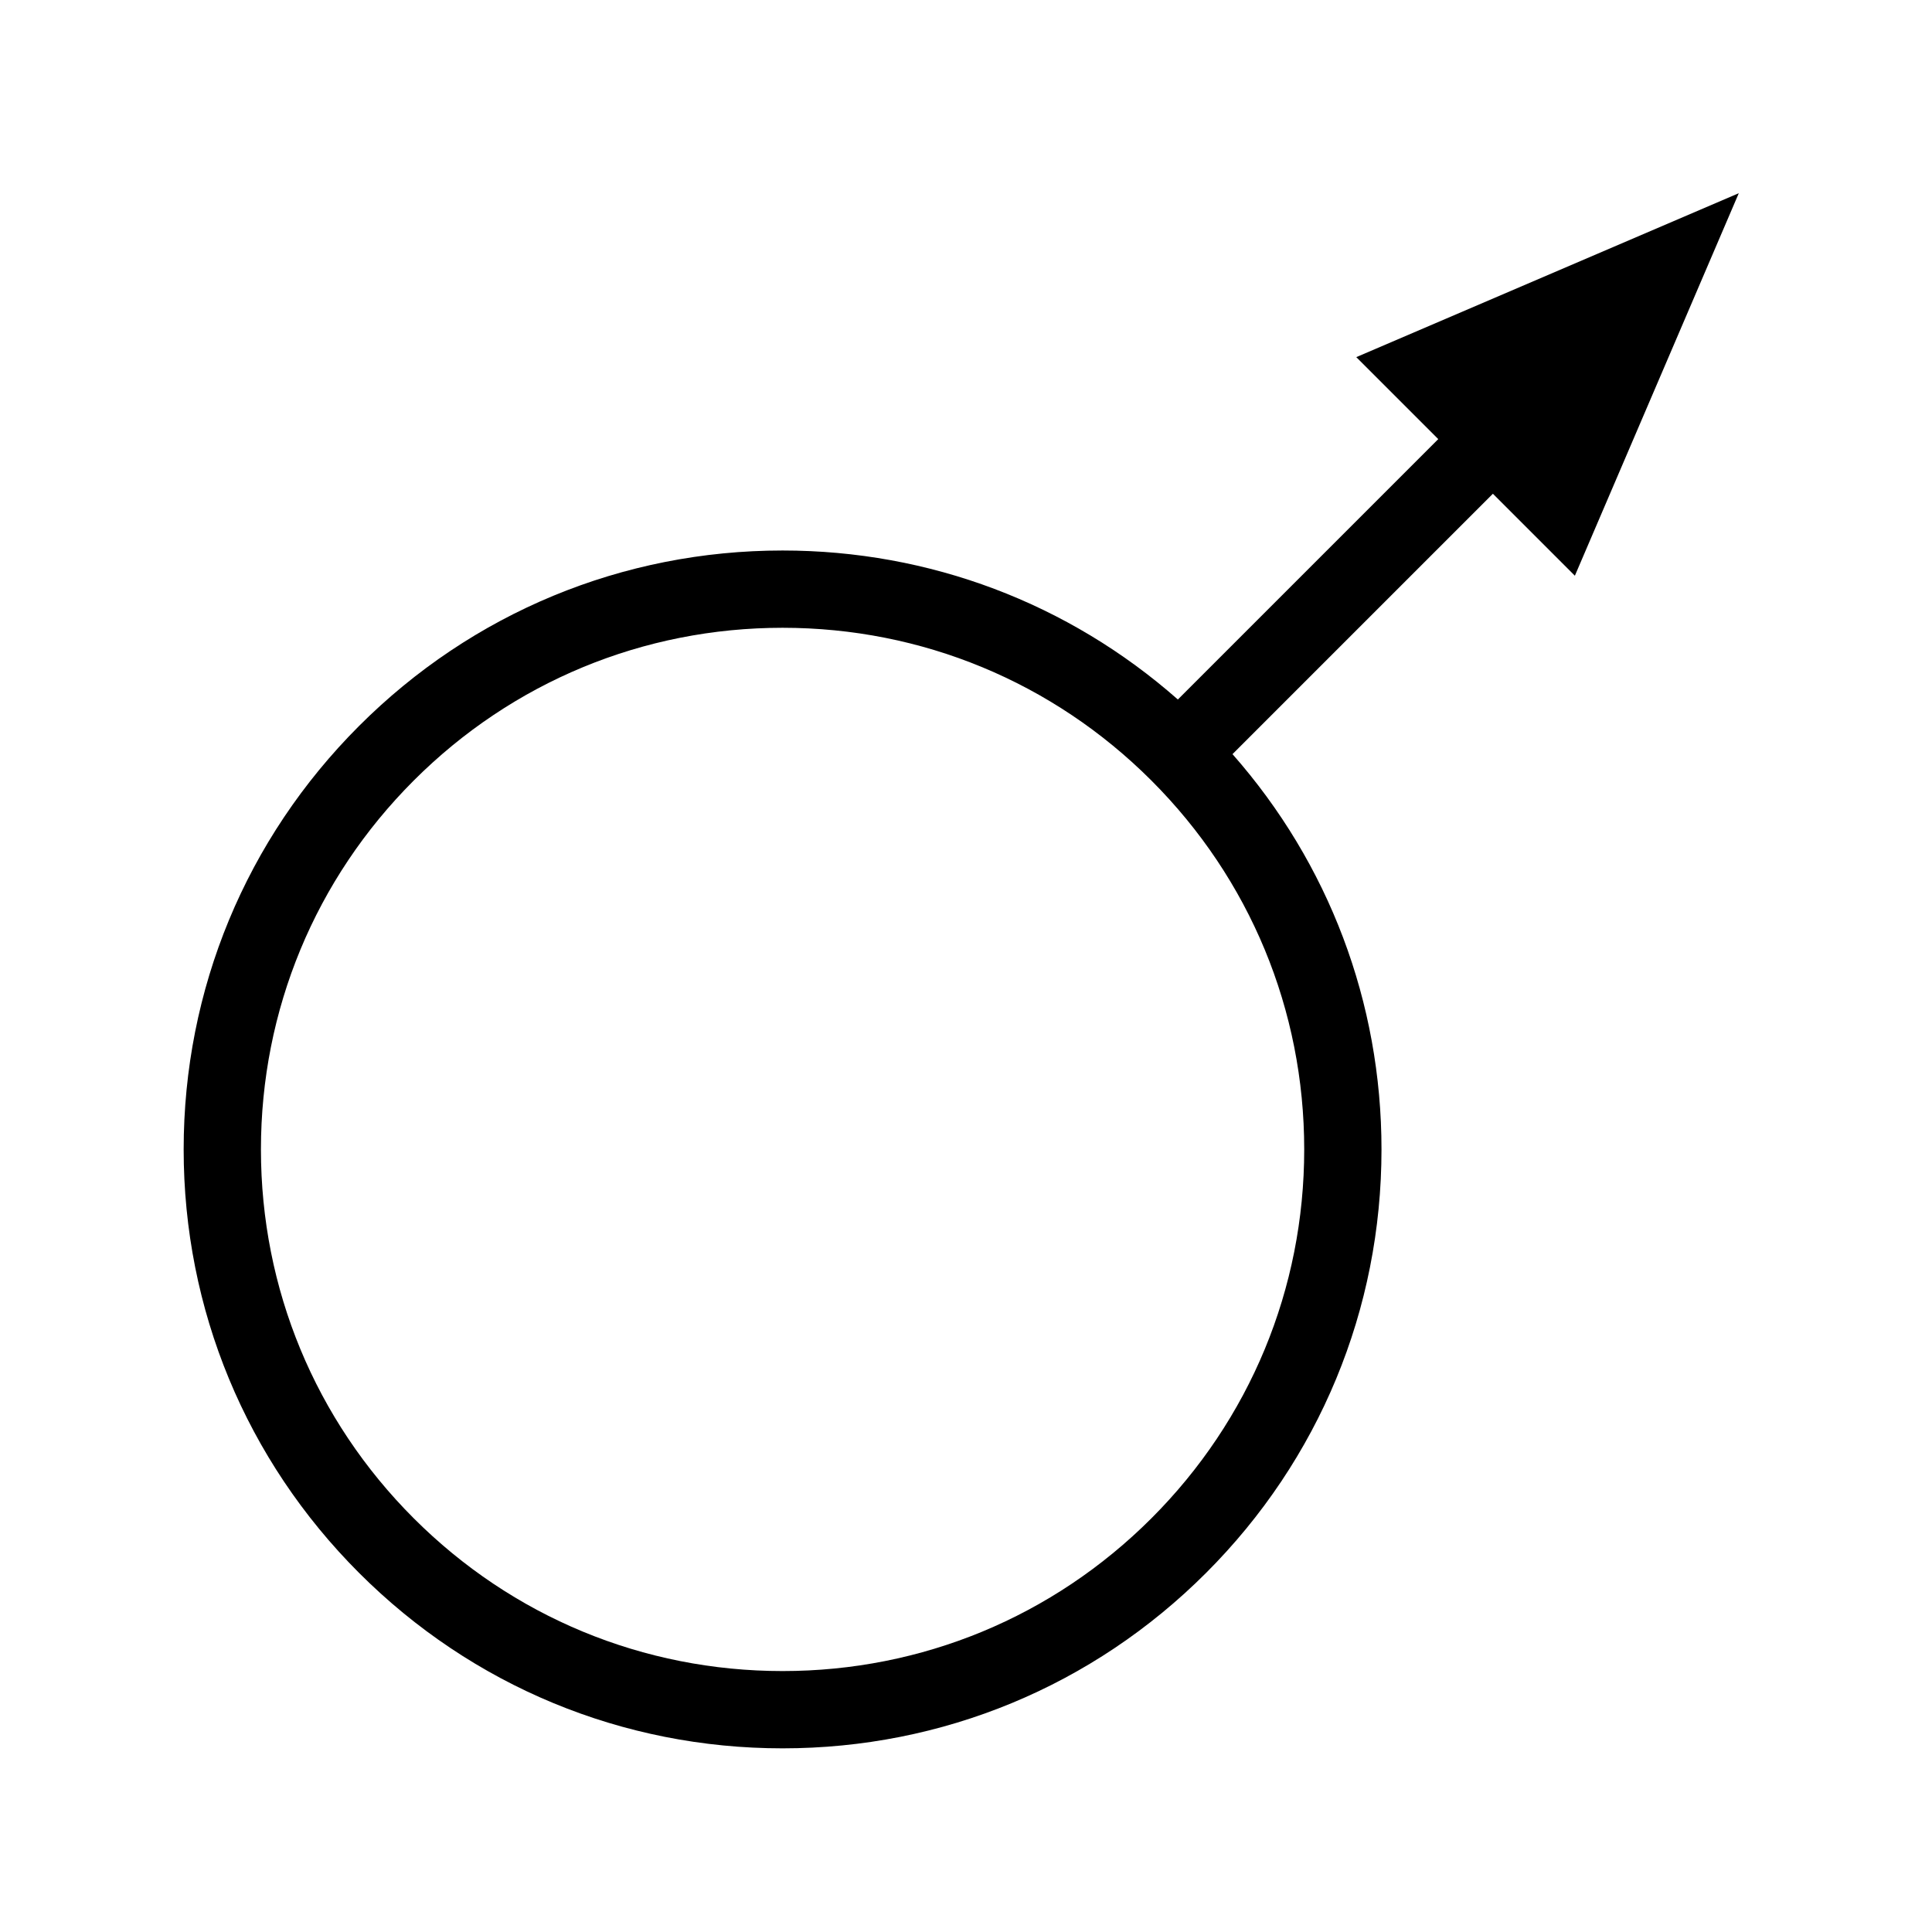
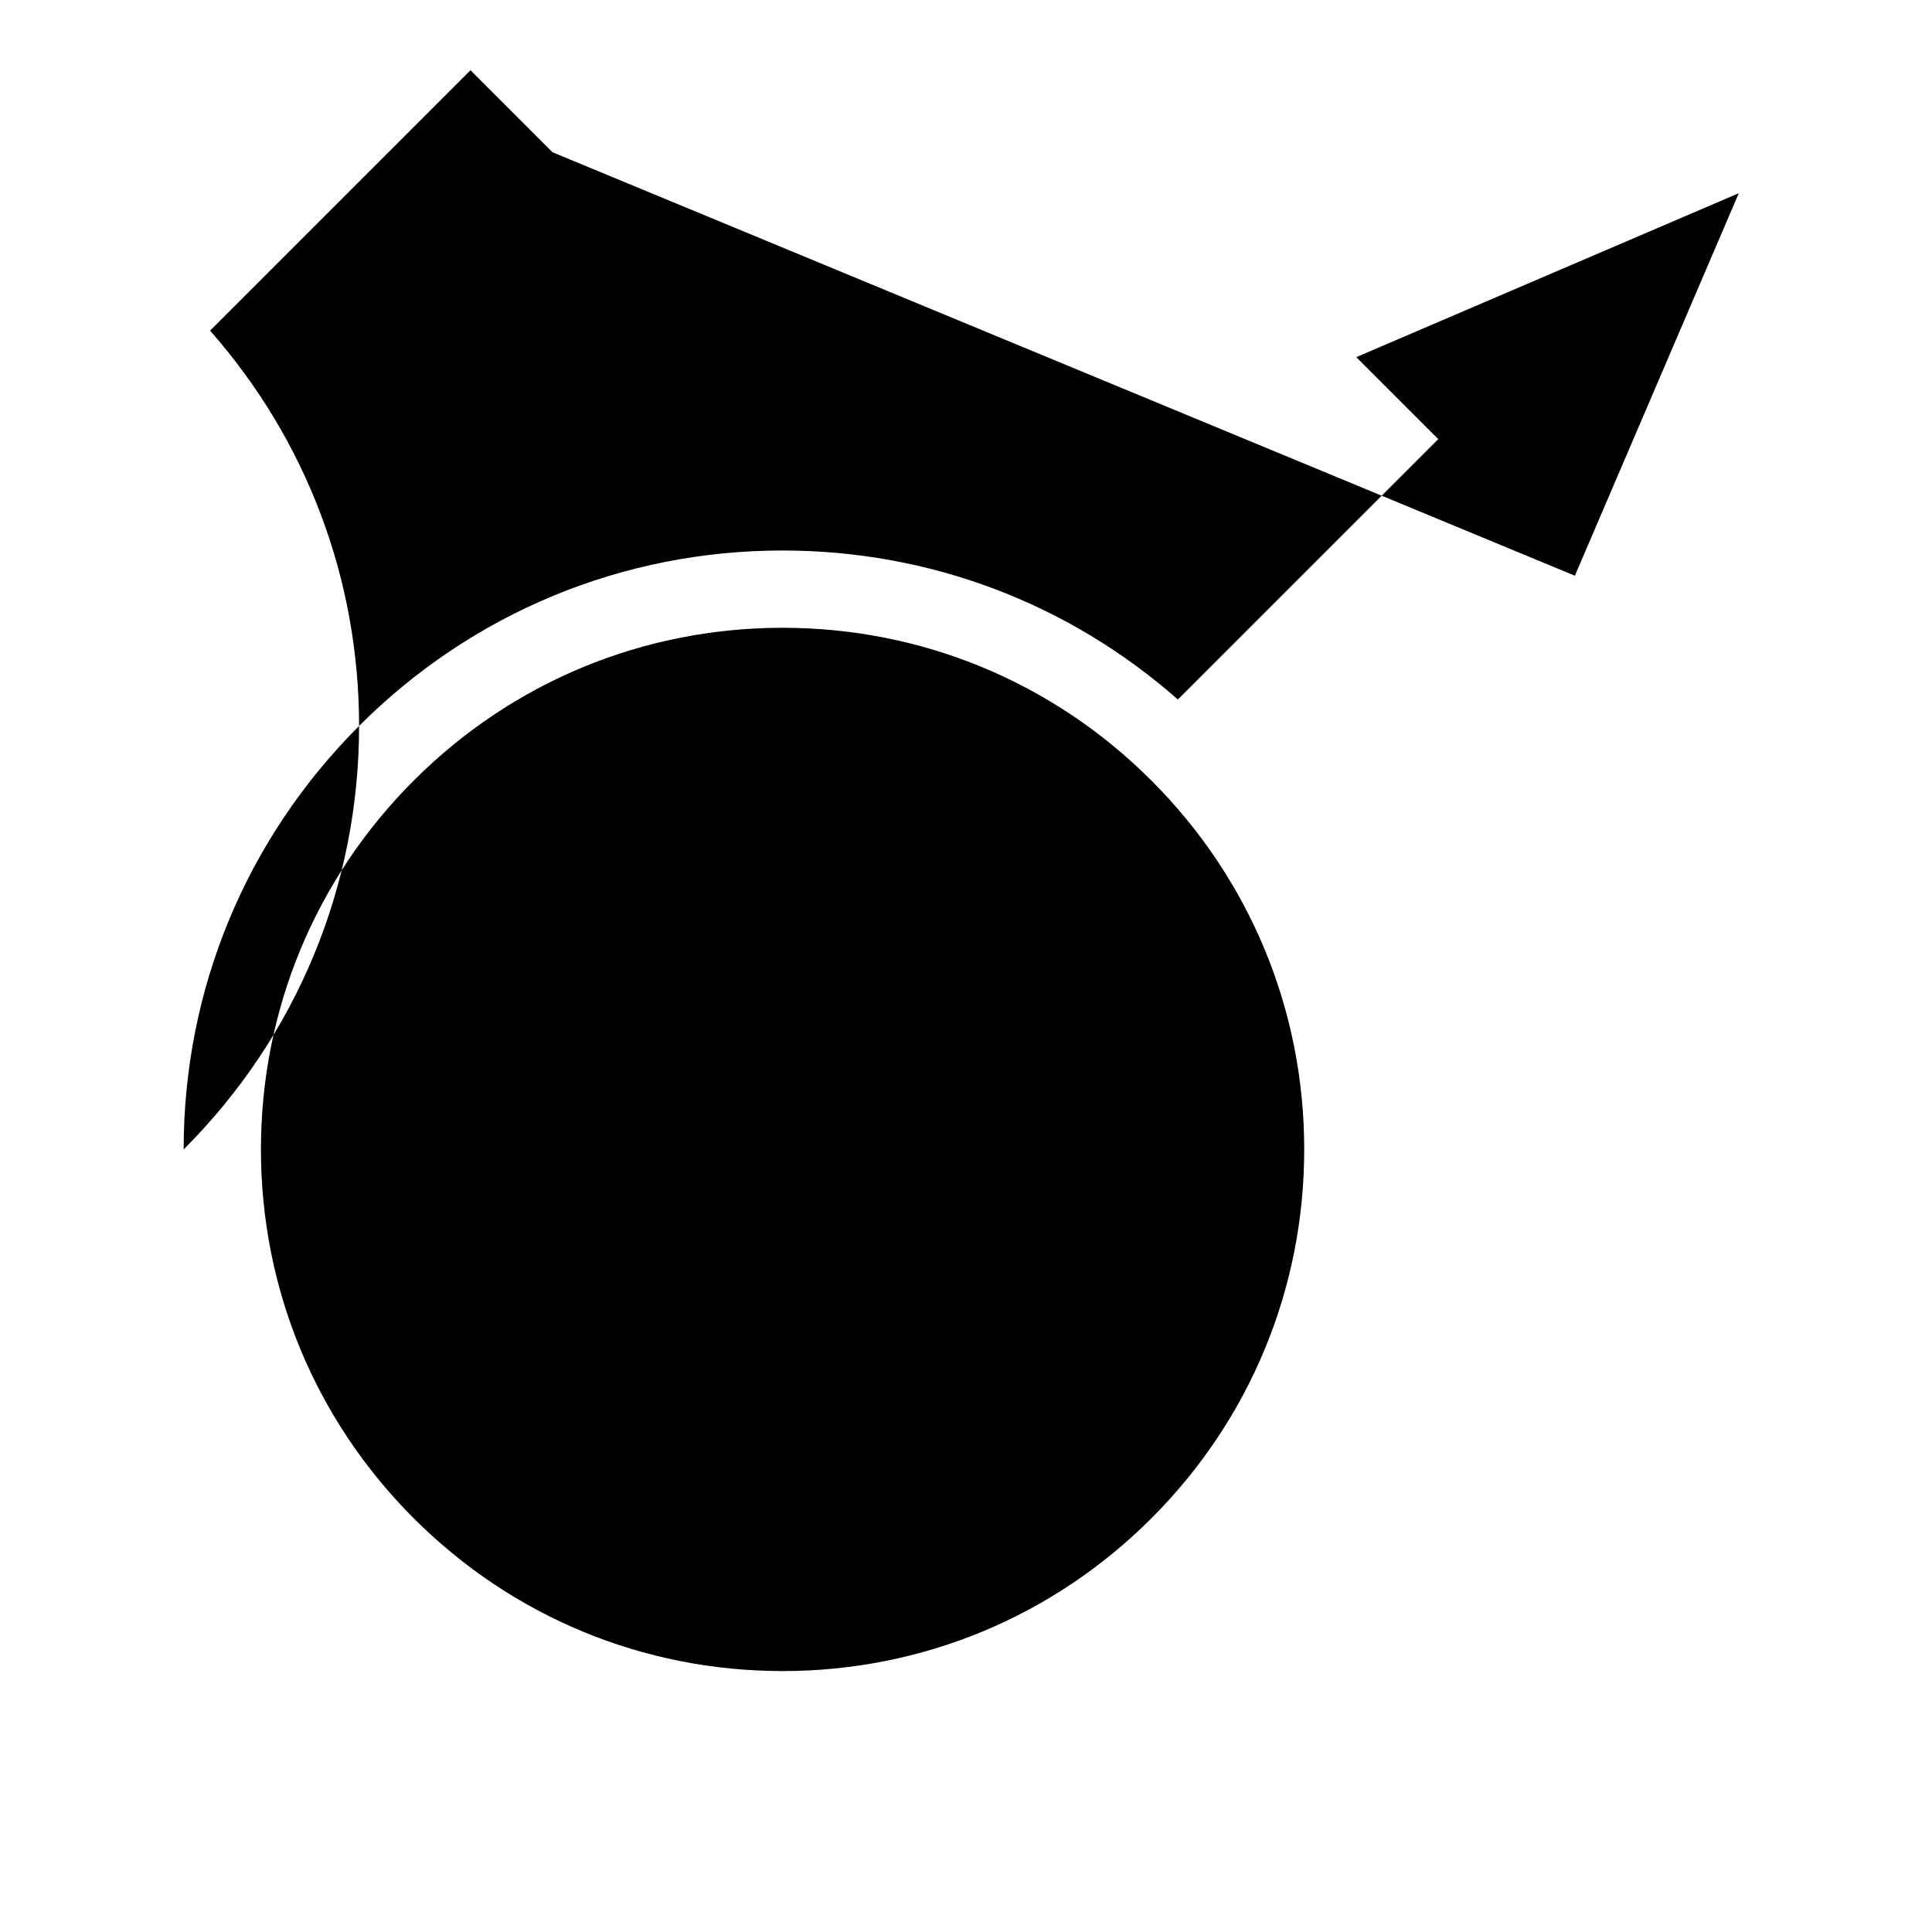
<svg xmlns="http://www.w3.org/2000/svg" id="icon" viewBox="0 0 1000 1000">
  <defs>
    <style>.cls-1{fill:#000;stroke-width:0px;}</style>
  </defs>
-   <path class="cls-1" d="M815.15,297.99l84.85-197.99-197.99,84.85,42.43,42.43-134.78,134.78c-56.6-49.86-128.5-77.12-204.6-77.12-82.8,0-160.65,32.25-219.2,90.8-58.55,58.55-90.8,136.4-90.8,219.2s32.25,160.65,90.8,219.2,136.4,90.8,219.2,90.8,160.65-32.25,219.2-90.8c58.55-58.55,90.8-136.4,90.8-219.2,0-76.1-27.26-148-77.12-204.6l134.78-134.78,42.43,42.43ZM595.98,785.86c-51,51-118.8,79.08-190.92,79.08s-139.92-28.08-190.92-79.08-79.08-118.8-79.08-190.92,28.08-139.92,79.08-190.92c51-51,118.8-79.08,190.92-79.08s139.92,28.08,190.92,79.08c51,51,79.08,118.8,79.08,190.92s-28.08,139.92-79.08,190.92Z" />
+   <path class="cls-1" d="M815.15,297.99l84.85-197.99-197.99,84.85,42.43,42.43-134.78,134.78c-56.6-49.86-128.5-77.12-204.6-77.12-82.8,0-160.65,32.25-219.2,90.8-58.55,58.55-90.8,136.4-90.8,219.2c58.55-58.55,90.8-136.4,90.8-219.2,0-76.1-27.26-148-77.12-204.6l134.78-134.78,42.43,42.43ZM595.98,785.86c-51,51-118.8,79.08-190.92,79.08s-139.92-28.08-190.92-79.08-79.08-118.8-79.08-190.92,28.08-139.92,79.08-190.92c51-51,118.8-79.08,190.92-79.08s139.92,28.08,190.92,79.08c51,51,79.08,118.8,79.08,190.92s-28.08,139.92-79.08,190.92Z" />
</svg>